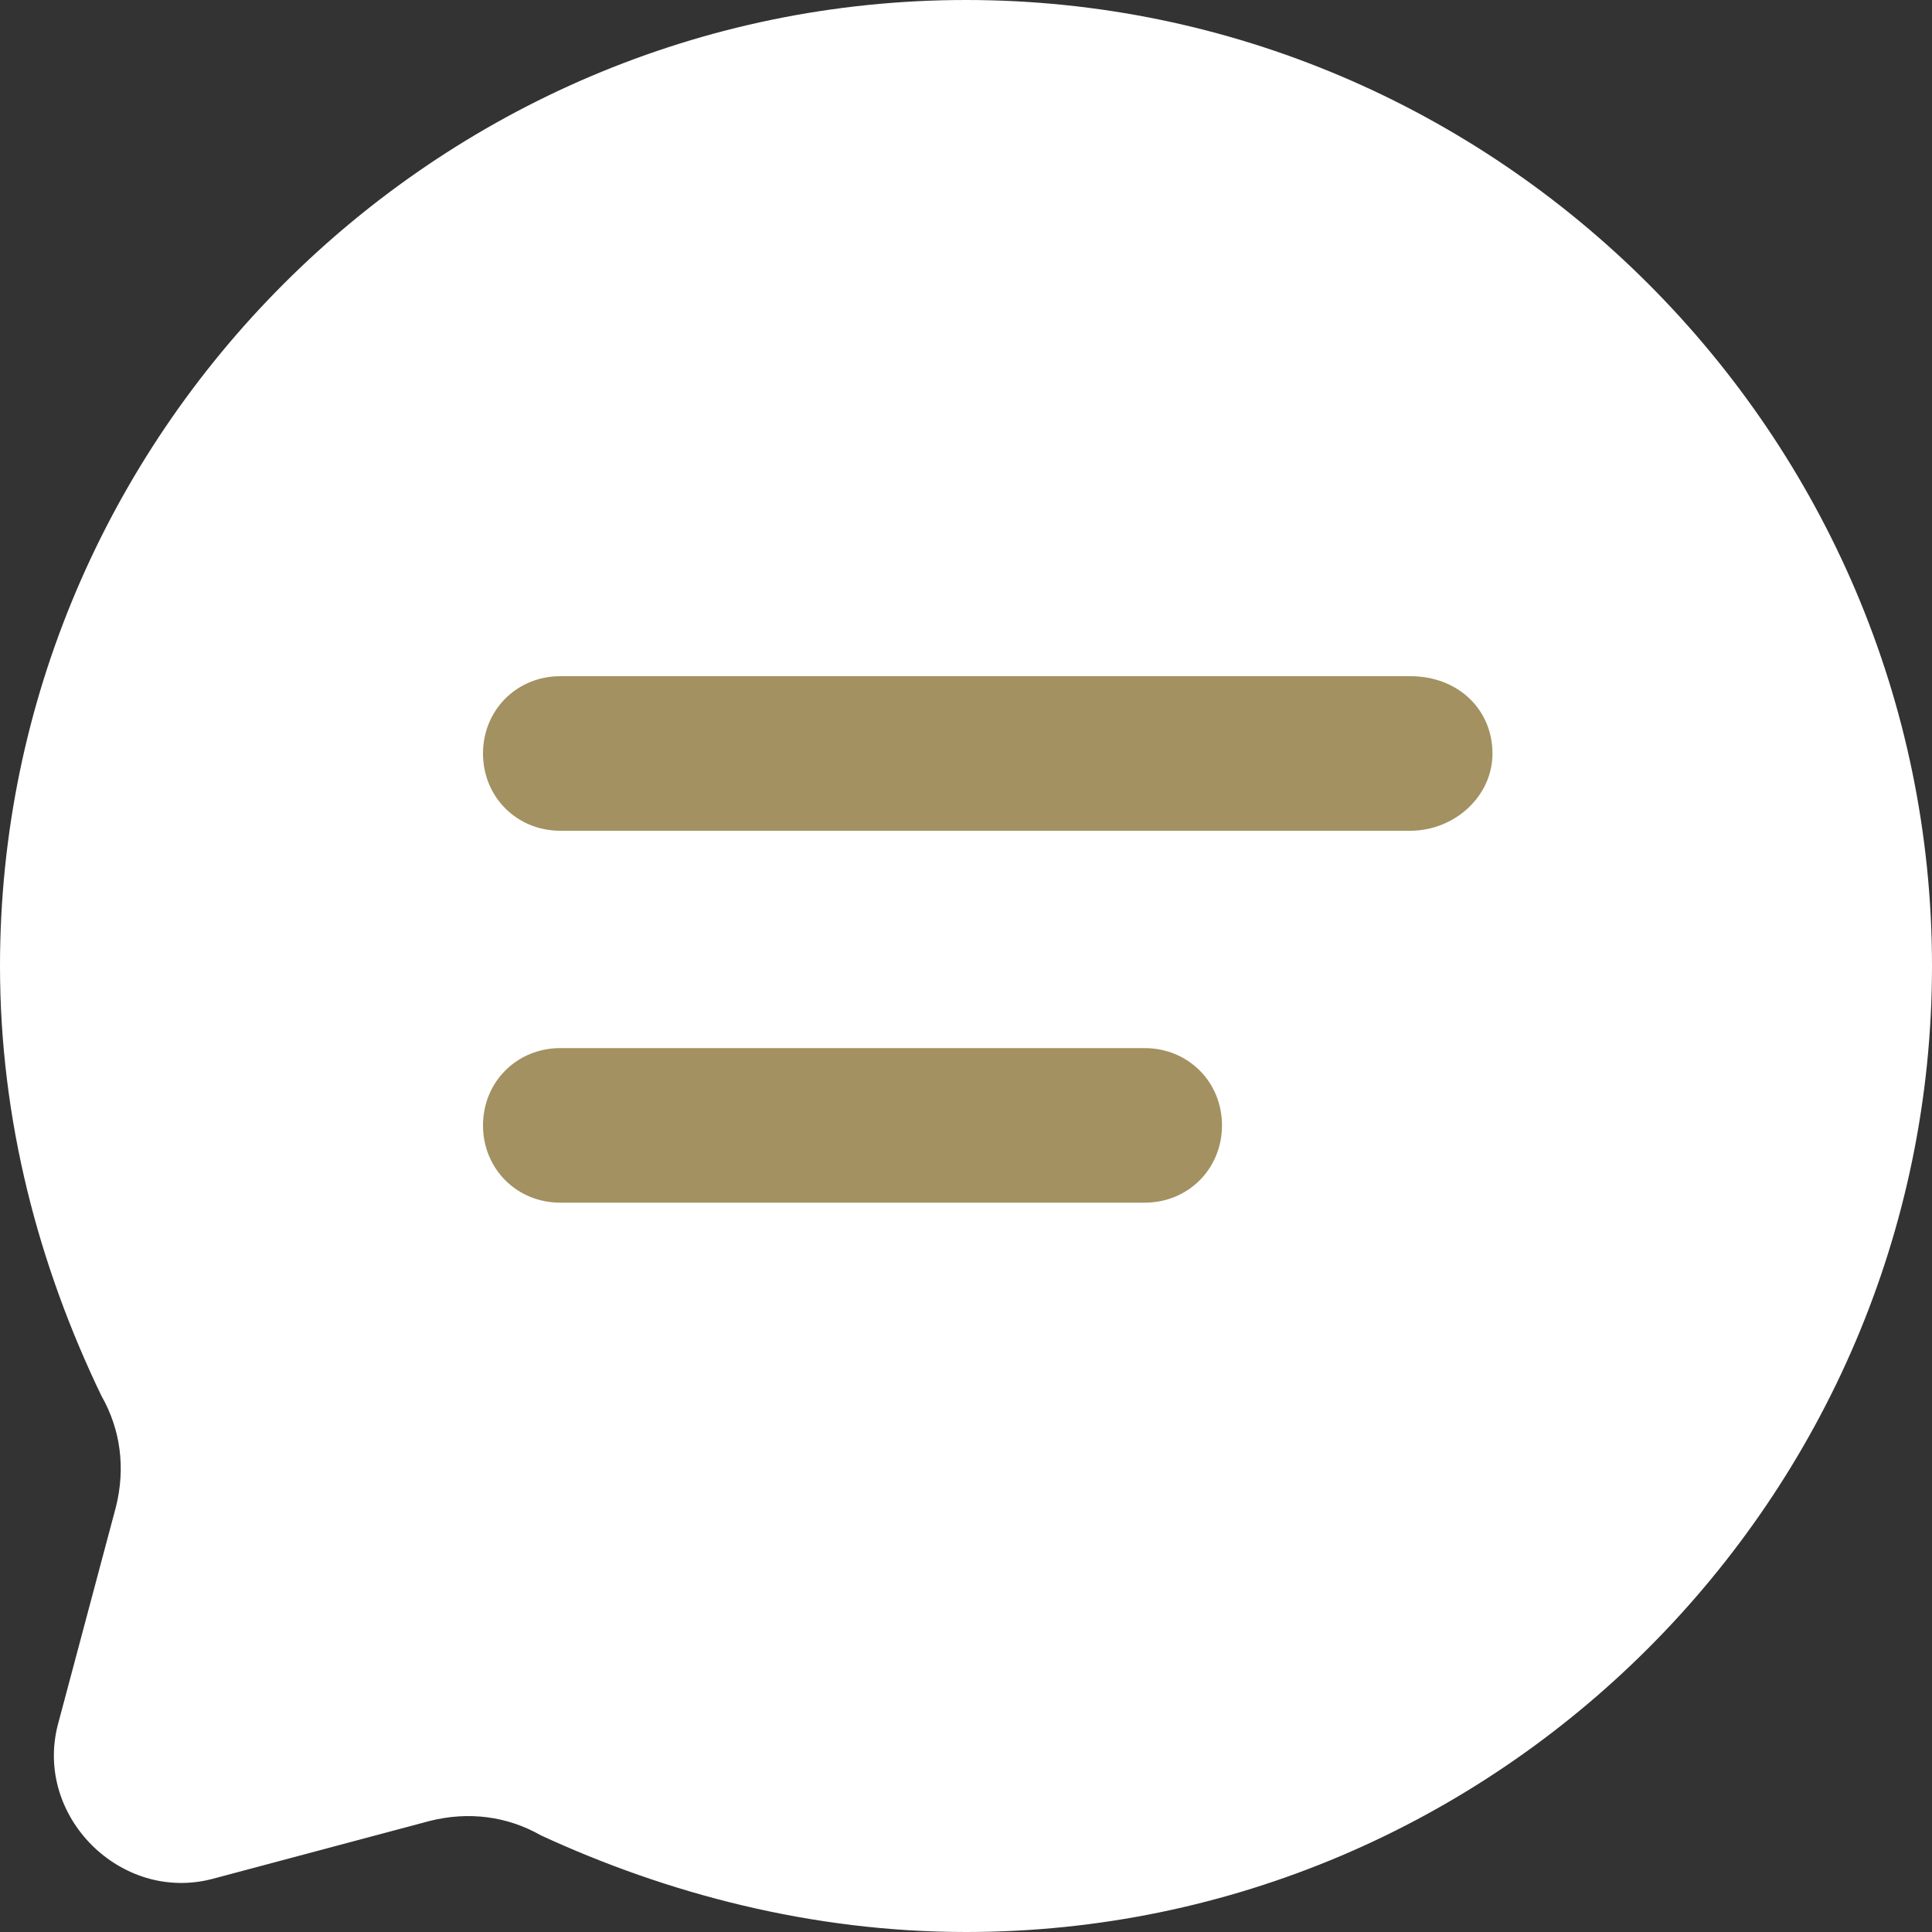
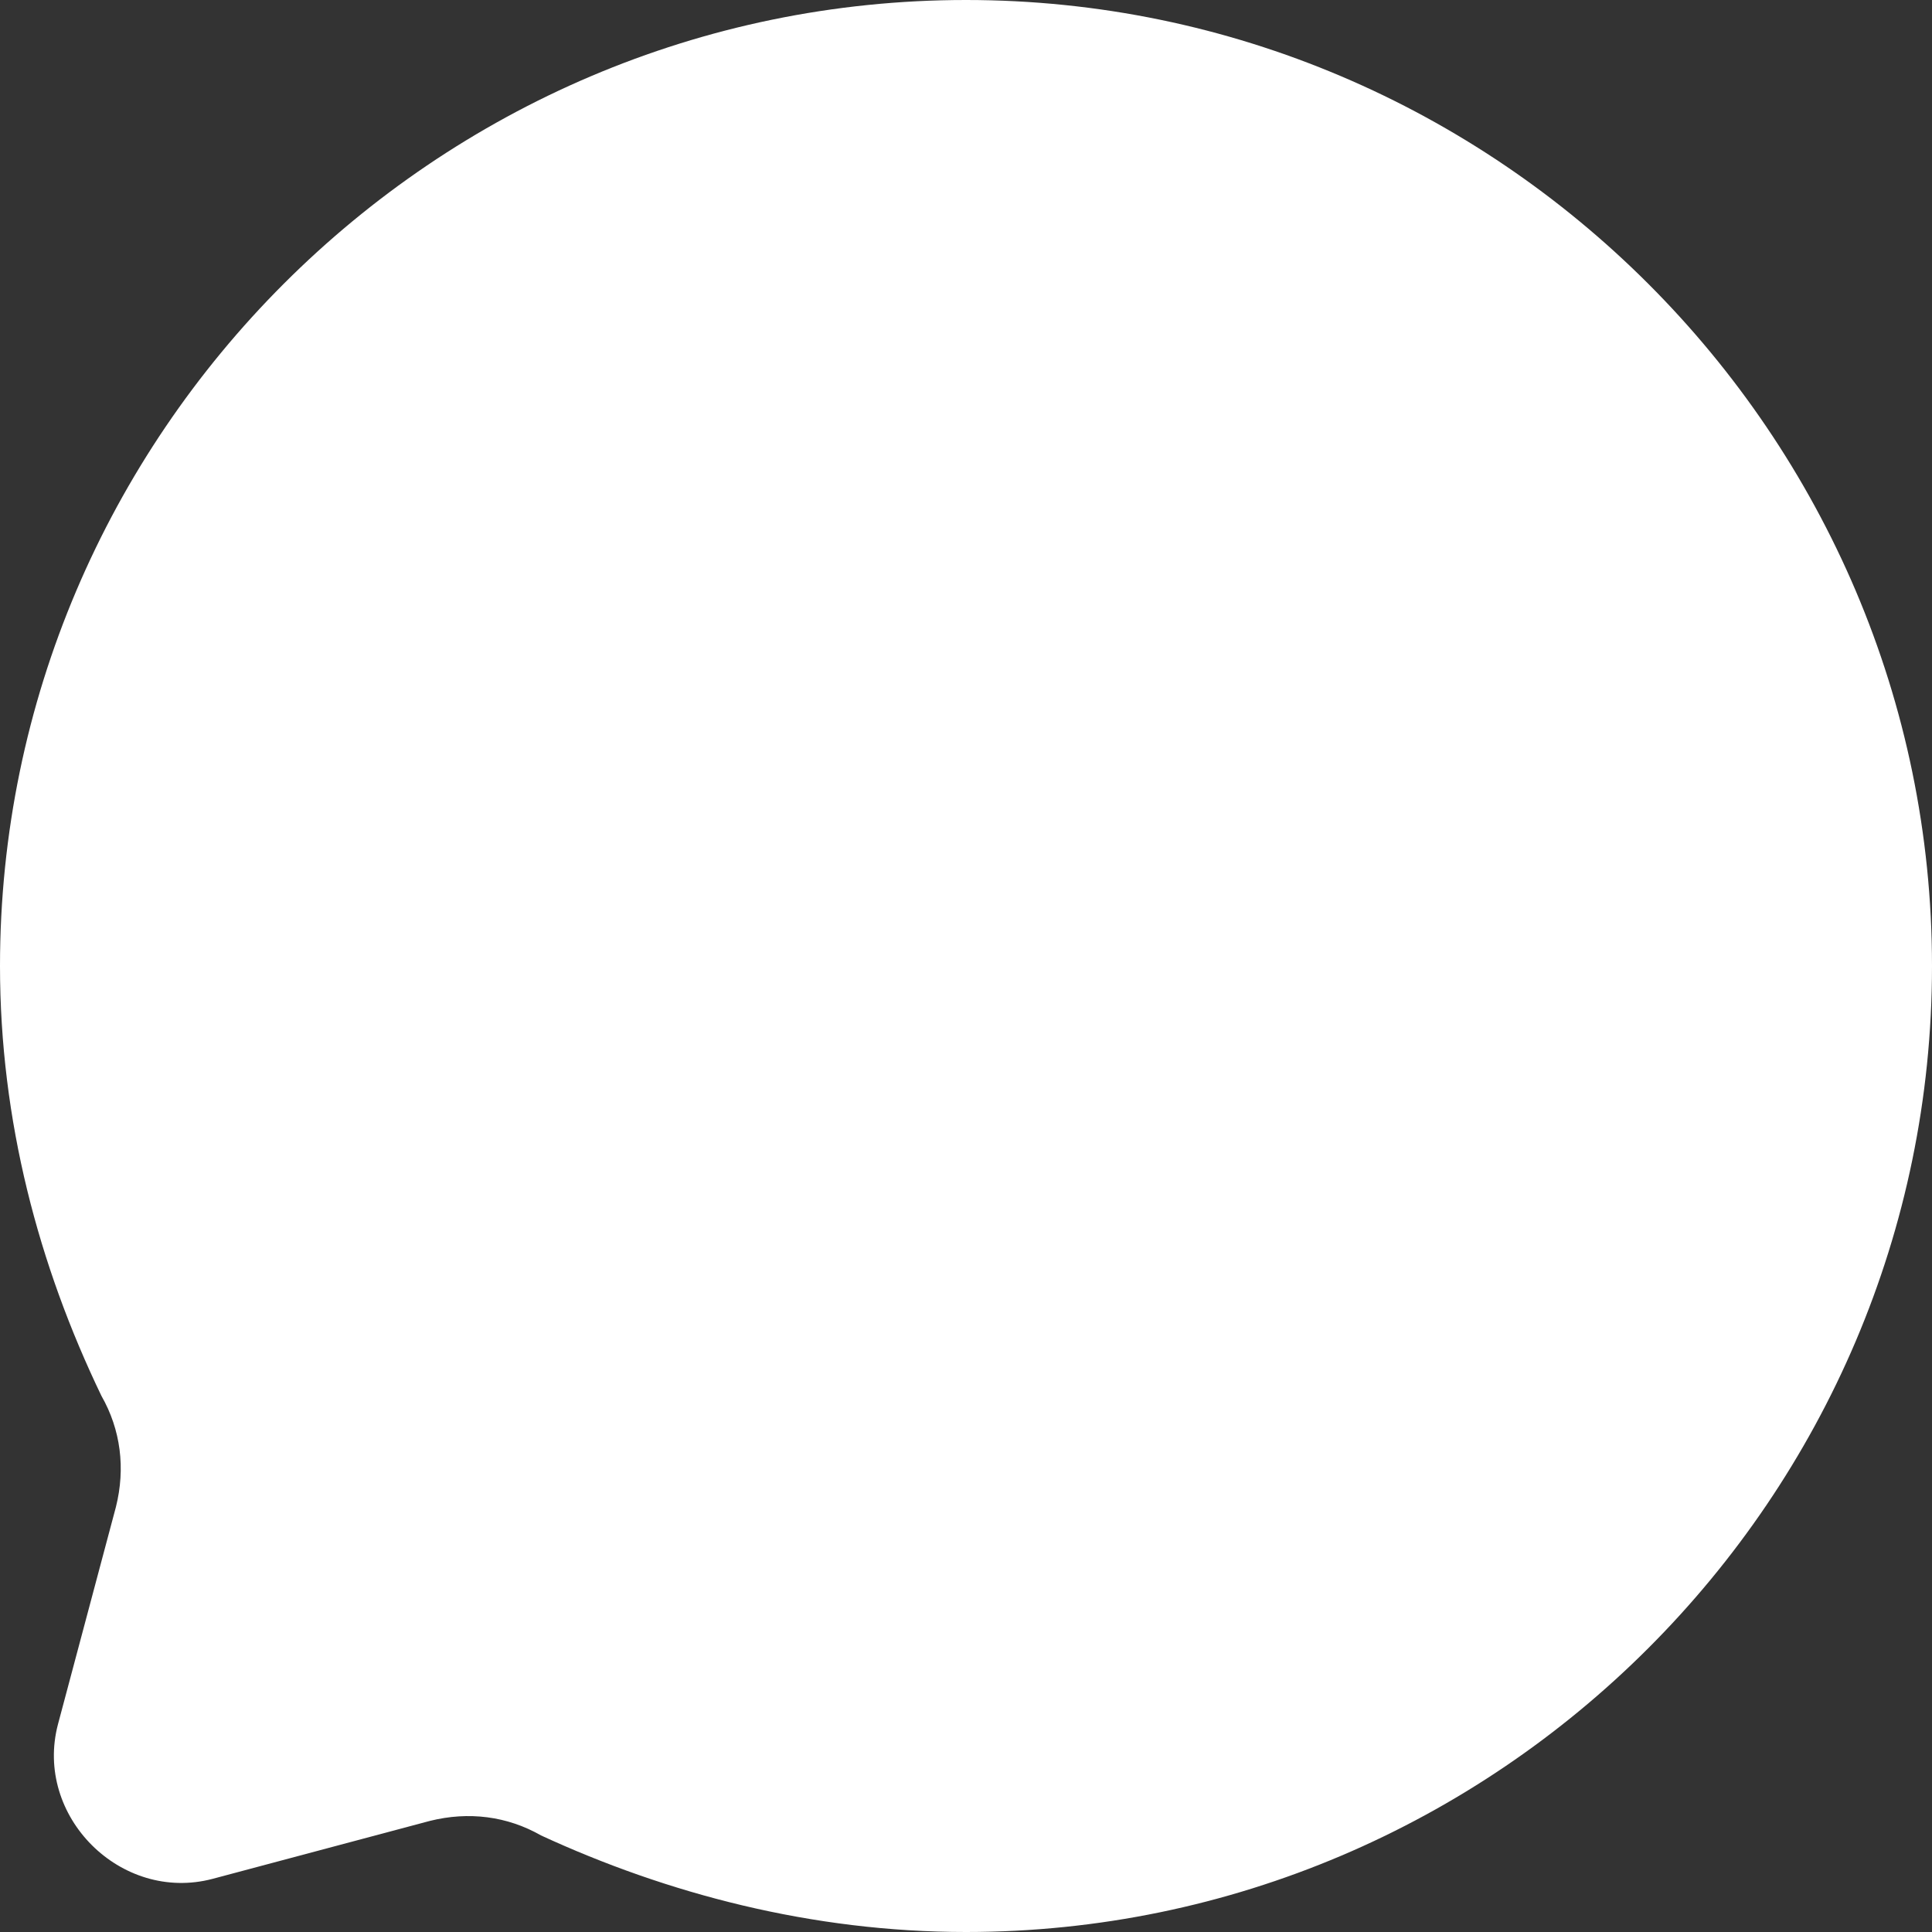
<svg xmlns="http://www.w3.org/2000/svg" version="1.1" id="Layer_1" x="0" y="0" viewBox="0 0 40 40" xml:space="preserve">
  <rect x="0" y="0" width="40" height="40" fill="#333333" stroke="none" />
  <style>.st1{fill:#a39161}</style>
  <path d="M20 40c11 0 20-9 20-20S31 0 20 0 0 9 0 20c0 3.2.8 6.2 2.1 8.9.4.7.5 1.5.3 2.3l-1.2 4.5c-.5 1.9 1.3 3.7 3.2 3.2l4.5-1.2c.8-.2 1.6-.1 2.3.3 2.6 1.2 5.6 2 8.8 2z" fill="#fff" />
-   <path class="st1" d="M11.6 21.7c-.9 0-1.6.7-1.6 1.6s.7 1.6 1.6 1.6h12.1c.9 0 1.6-.7 1.6-1.6s-.7-1.6-1.6-1.6H11.6zM11.6 14c-.9 0-1.6.7-1.6 1.6 0 .9.7 1.6 1.6 1.6h17.6c.9 0 1.7-.7 1.7-1.6 0-.9-.7-1.6-1.7-1.6H11.6z" />
</svg>